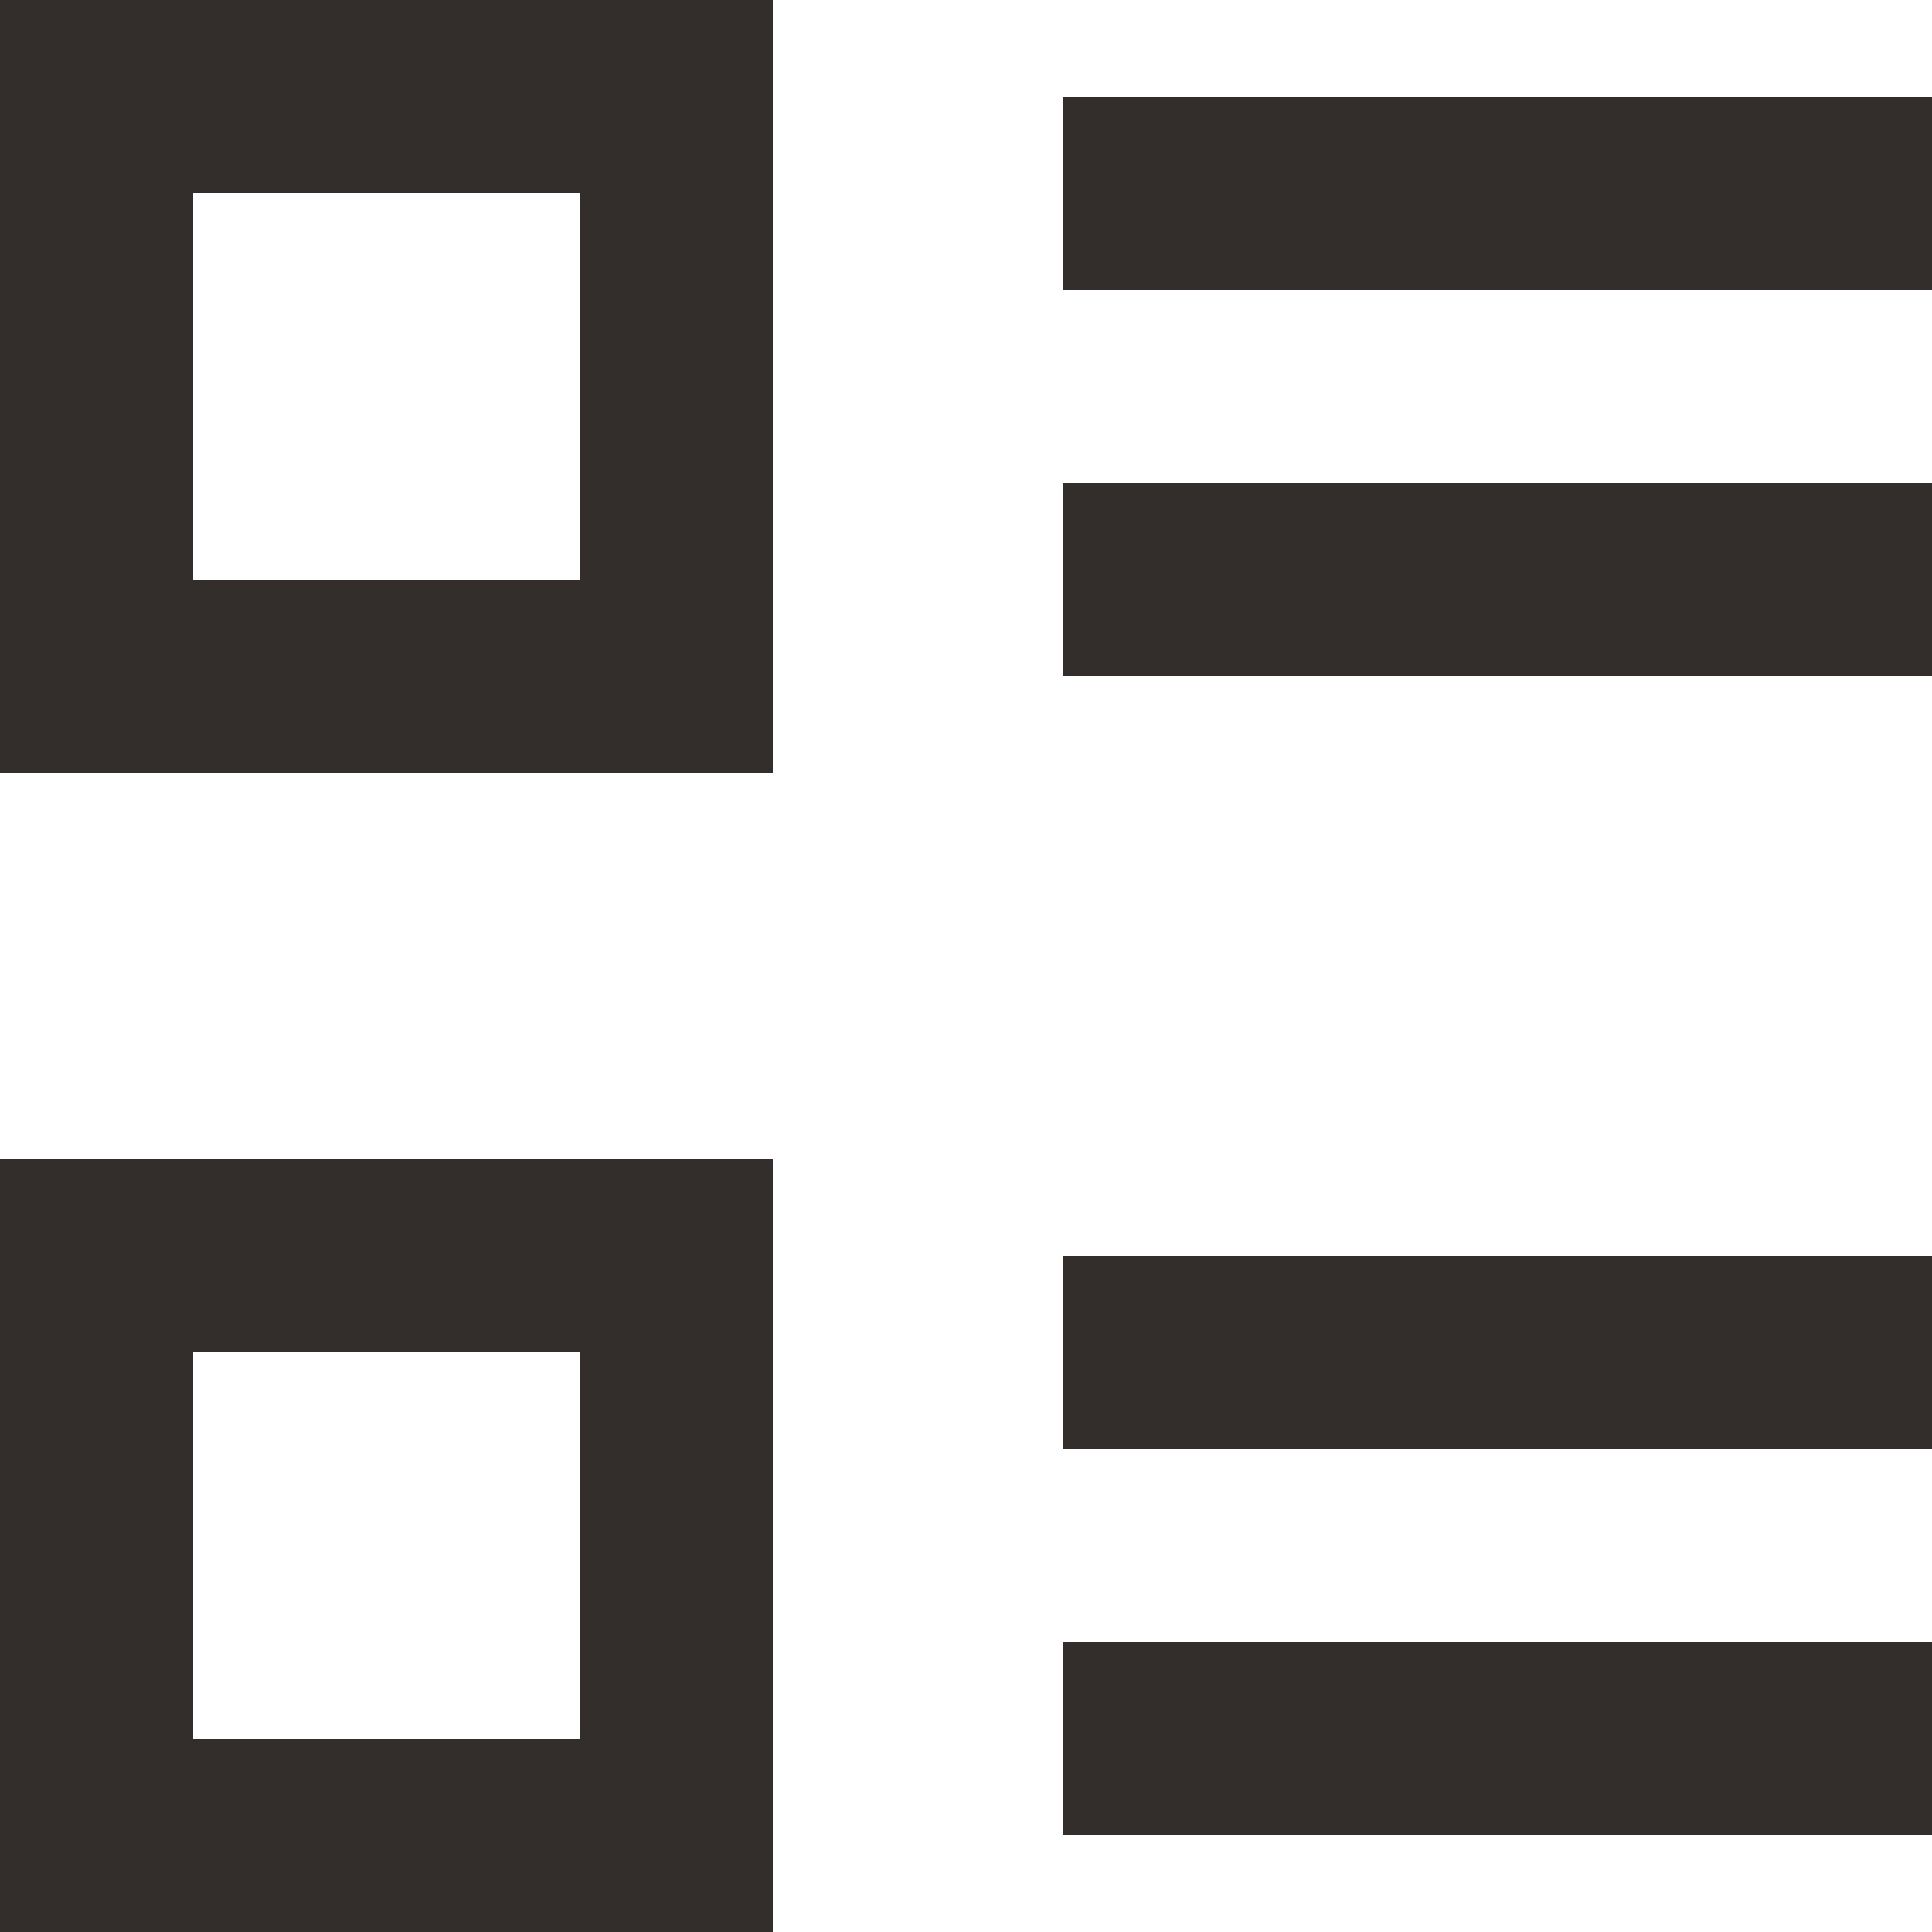
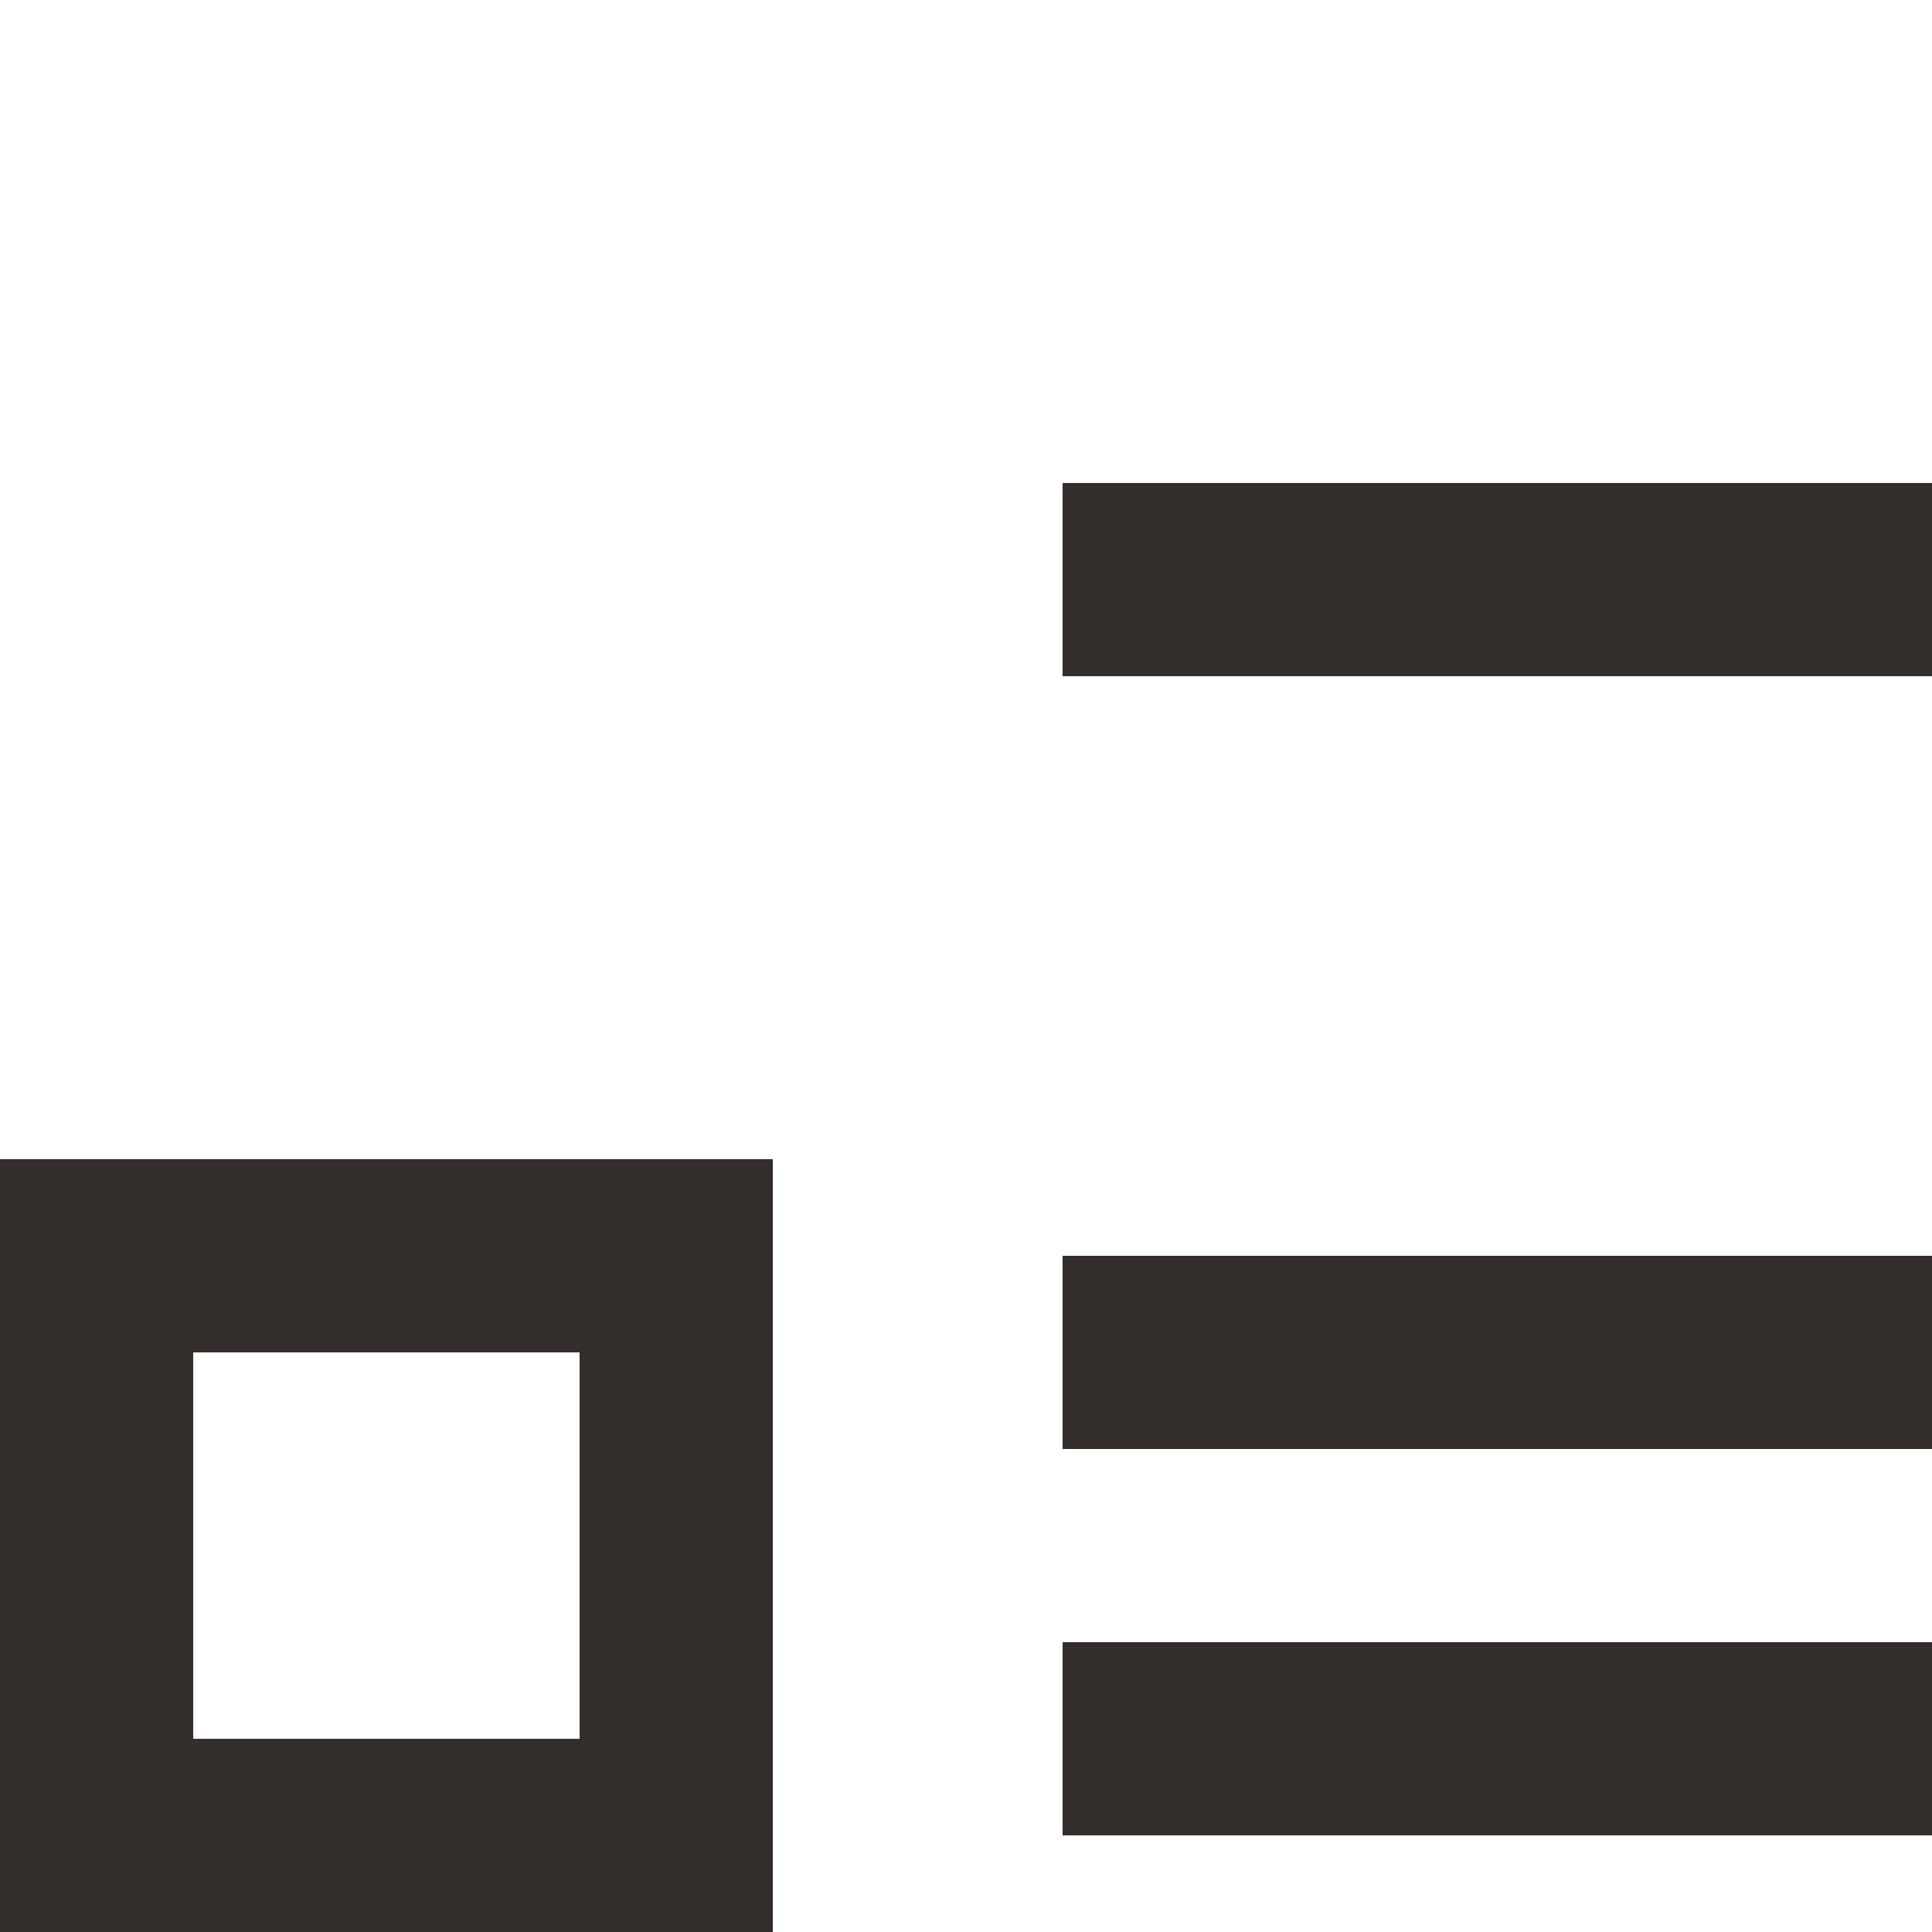
<svg xmlns="http://www.w3.org/2000/svg" width="20" height="20" viewBox="0 0 20 20">
  <defs>
    <style>.a{fill:none;stroke:#332d2b;stroke-linecap:square;stroke-miterlimit:10;stroke-width:2px;}</style>
  </defs>
  <g transform="translate(-1 -1.379)">
-     <rect class="a" width="6" height="6" transform="translate(2 2.379)" />
    <rect class="a" width="6" height="6" transform="translate(2 14.379)" />
-     <line class="a" x2="7" transform="translate(13 3.379)" />
    <line class="a" x2="7" transform="translate(13 7.379)" />
    <line class="a" x2="7" transform="translate(13 15.379)" />
    <line class="a" x2="7" transform="translate(13 19.379)" />
  </g>
</svg>